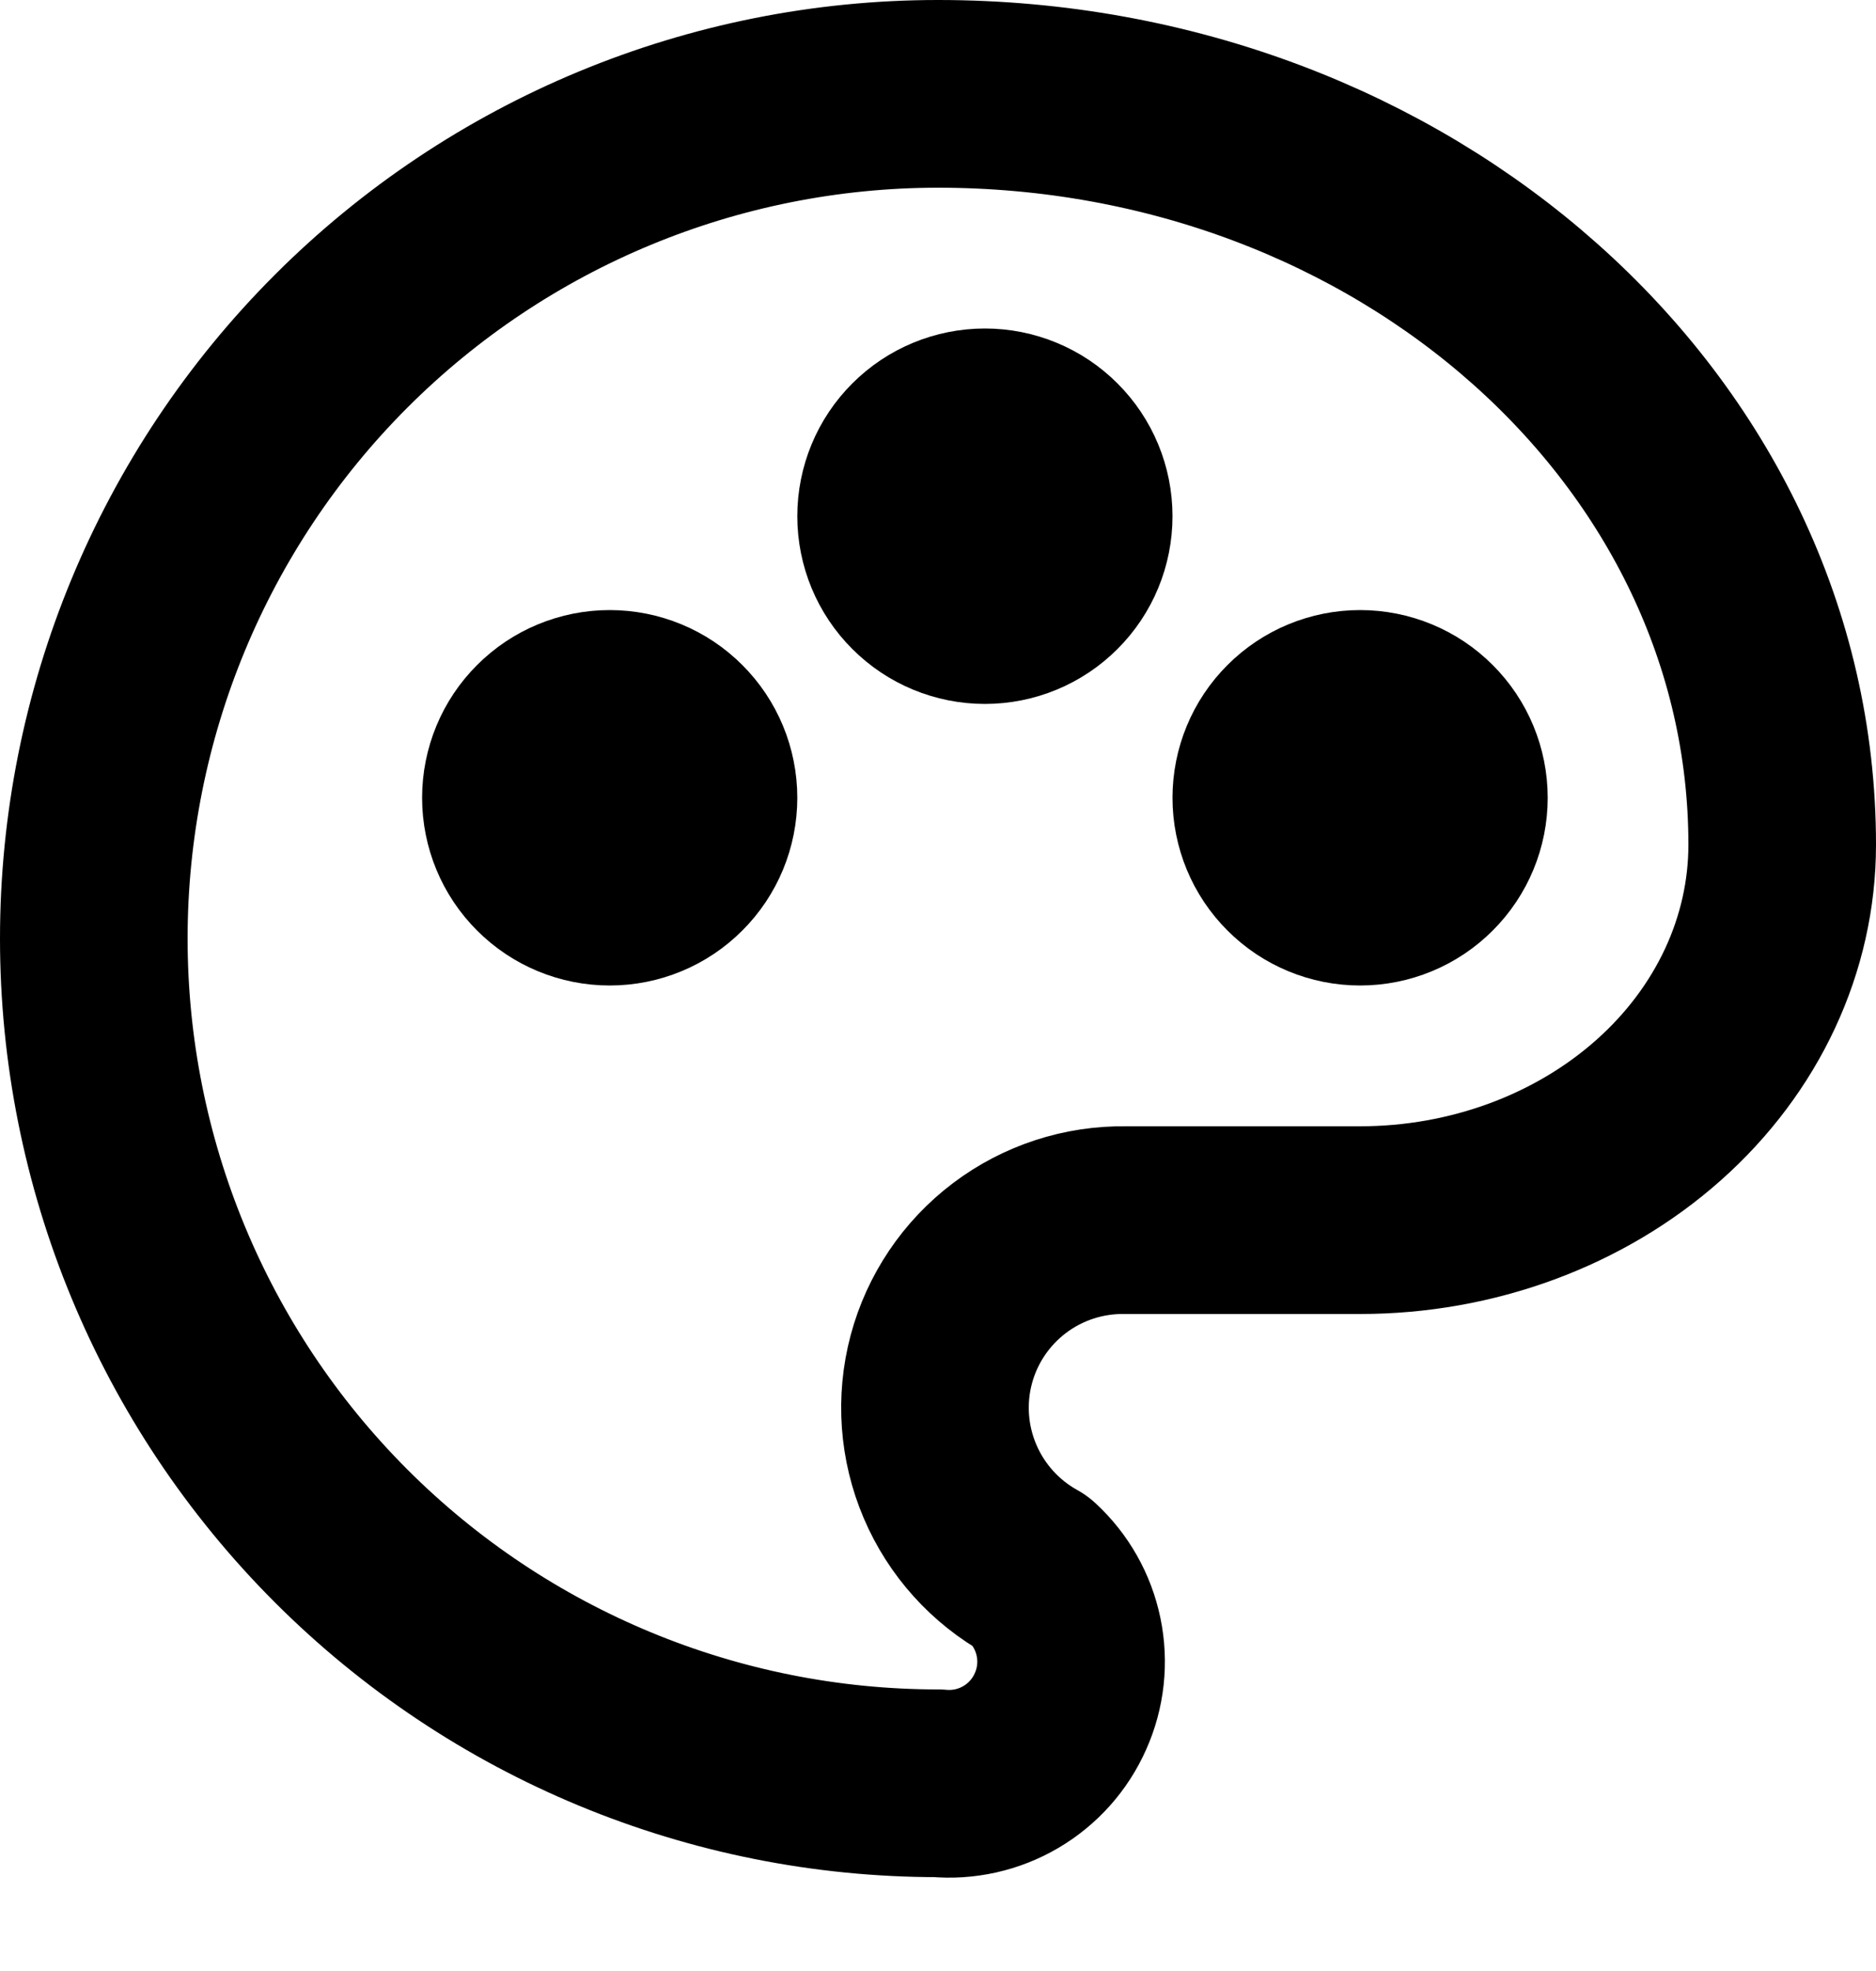
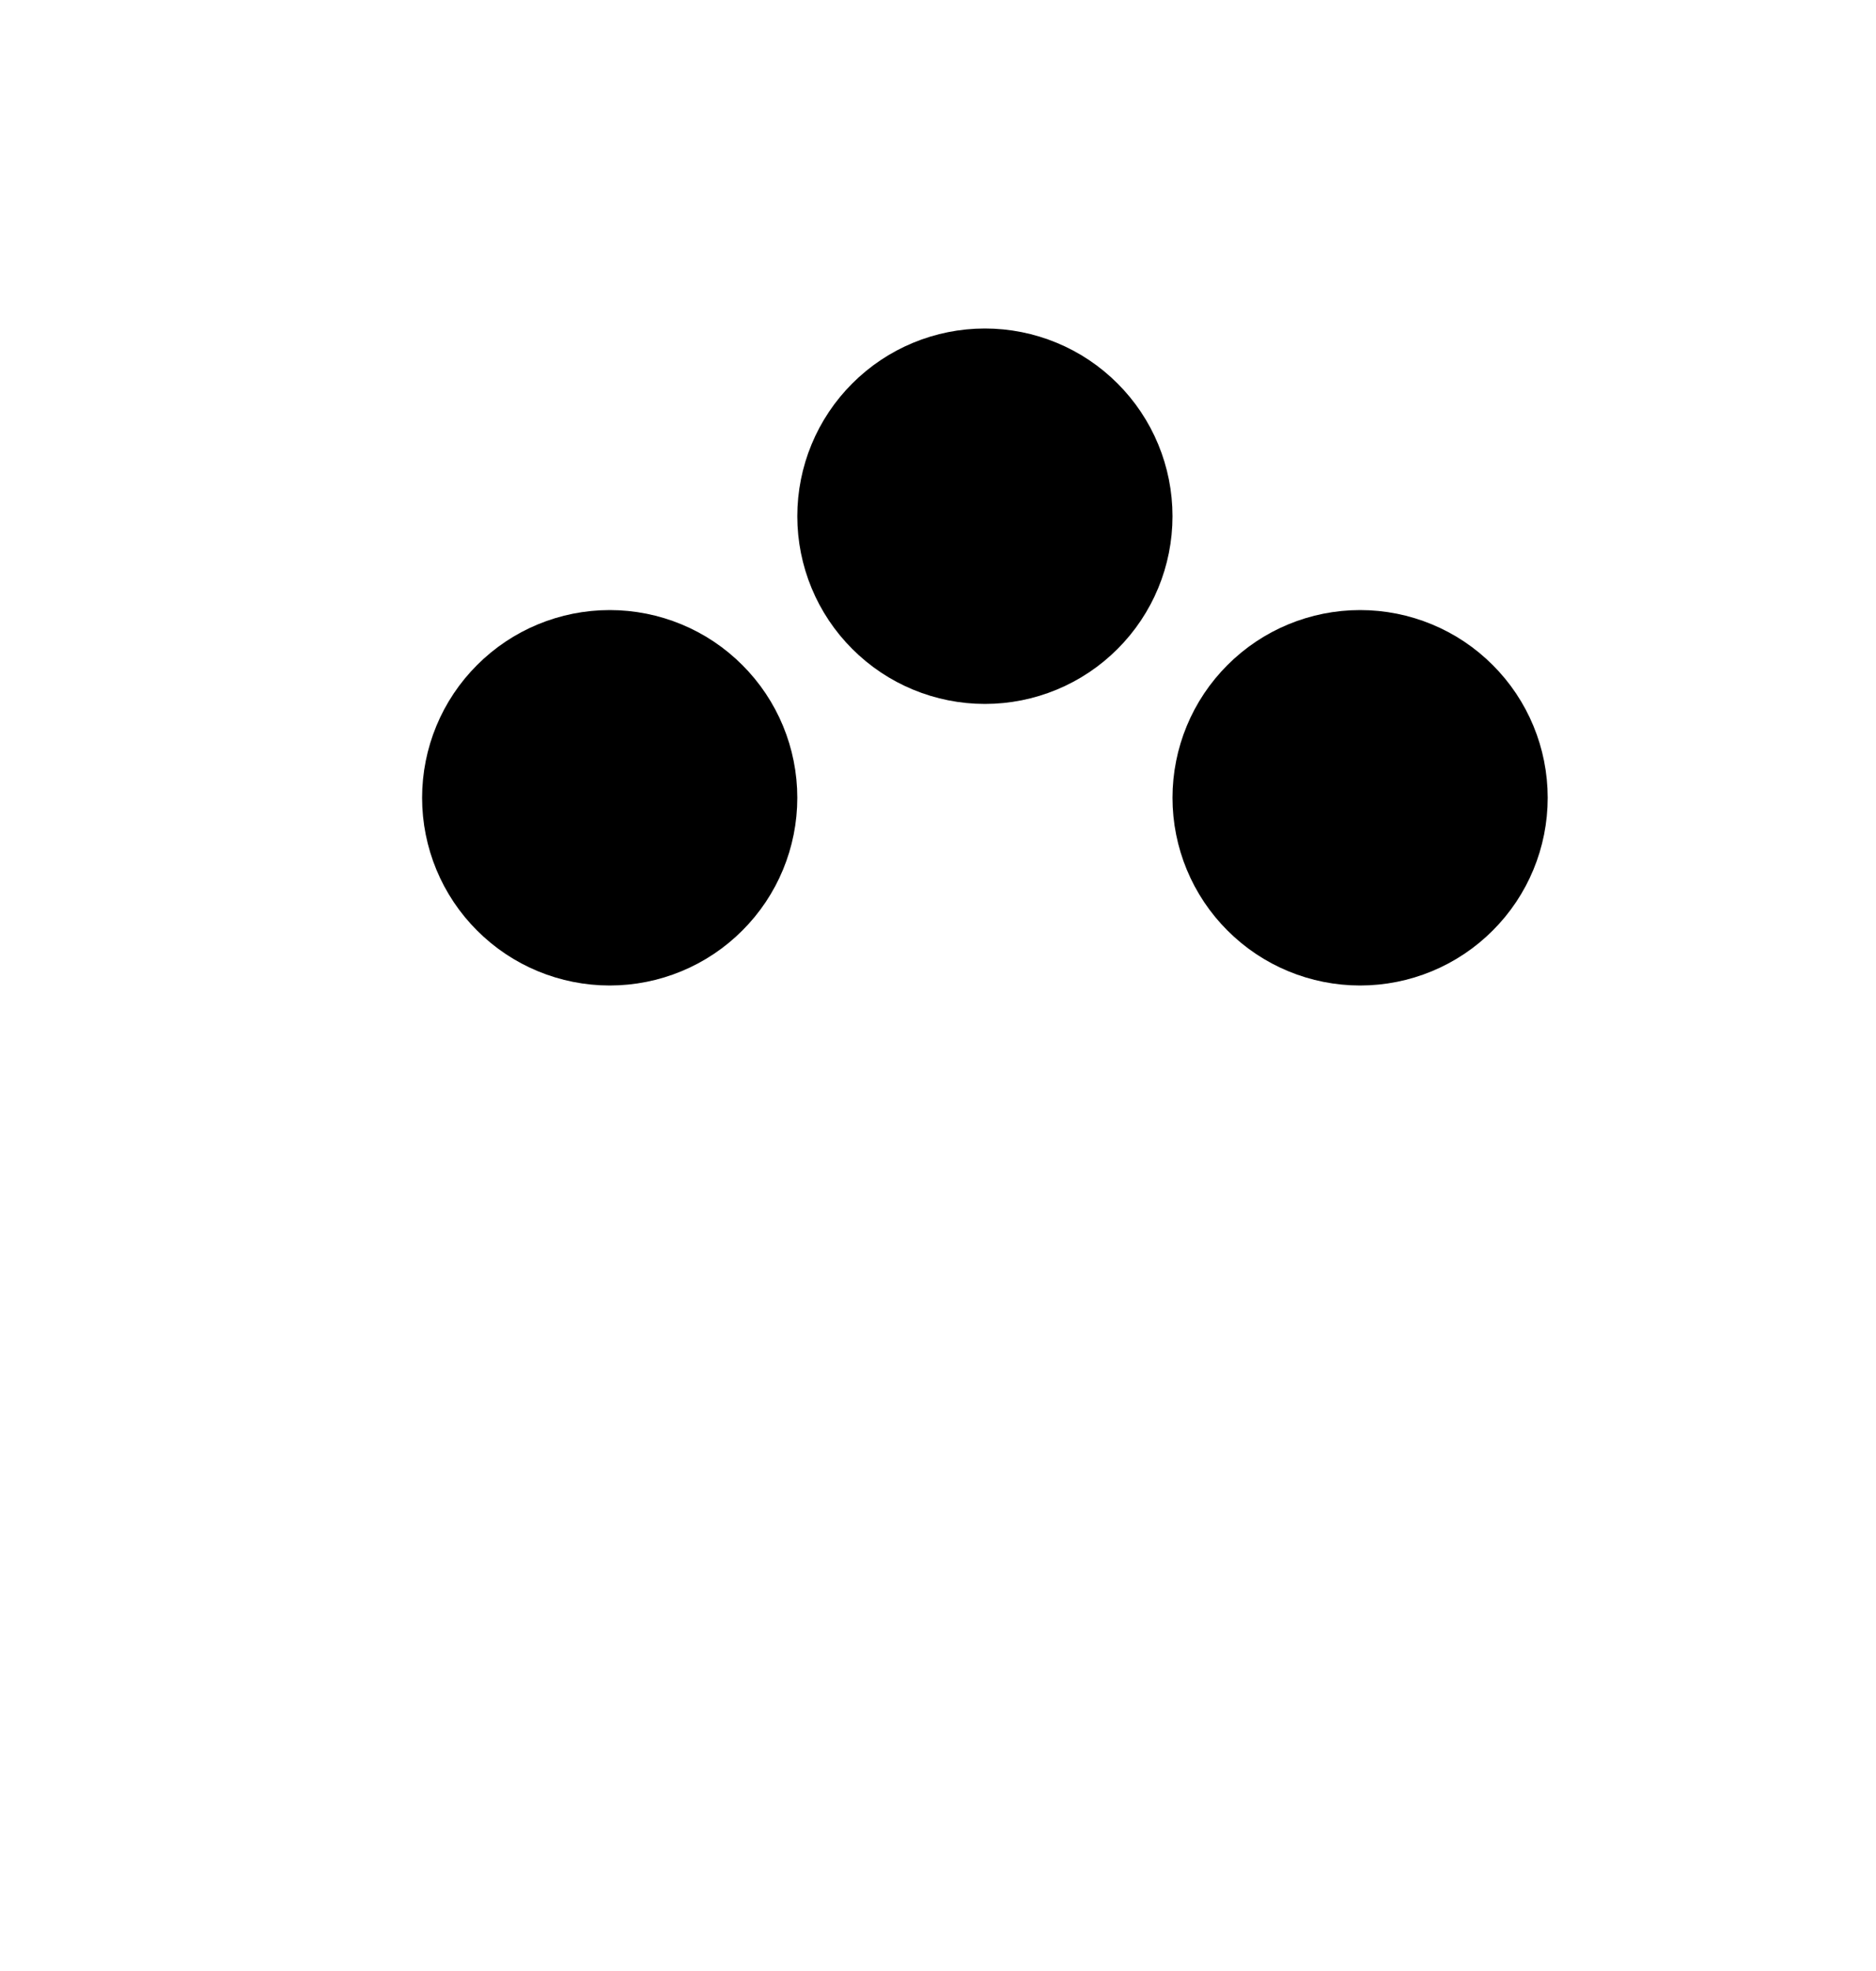
<svg xmlns="http://www.w3.org/2000/svg" width="20" height="21" viewBox="0 0 20 21" fill="none">
-   <path d="M10 19C7.613 19 5.324 18.052 3.636 16.364C1.948 14.676 1 12.387 1 10C1 7.613 1.948 5.324 3.636 3.636C5.324 1.948 7.613 1 10 1C14.97 1 19 4.582 19 9C19 10.06 18.526 11.078 17.682 11.828C16.838 12.578 15.693 13 14.5 13H12C11.554 12.993 11.118 13.135 10.762 13.404C10.406 13.673 10.15 14.053 10.035 14.484C9.92 14.915 9.953 15.373 10.128 15.783C10.303 16.194 10.61 16.534 11 16.75C11.2 16.934 11.337 17.176 11.392 17.442C11.447 17.709 11.417 17.985 11.306 18.233C11.196 18.482 11.011 18.689 10.776 18.827C10.542 18.964 10.271 19.025 10 19Z" stroke="black" stroke-width="2" stroke-linecap="round" stroke-linejoin="round" />
  <path d="M5.5 8.5C5.5 8.765 5.605 9.02 5.793 9.207C5.98 9.395 6.235 9.5 6.5 9.5C6.765 9.5 7.02 9.395 7.207 9.207C7.395 9.02 7.5 8.765 7.5 8.5C7.5 8.235 7.395 7.98 7.207 7.793C7.02 7.605 6.765 7.5 6.5 7.5C6.235 7.5 5.98 7.605 5.793 7.793C5.605 7.98 5.5 8.235 5.5 8.5Z" stroke="black" stroke-width="2" stroke-linecap="round" stroke-linejoin="round" />
  <path d="M9.5 5.5C9.5 5.765 9.605 6.02 9.793 6.207C9.98 6.395 10.235 6.5 10.5 6.5C10.765 6.5 11.02 6.395 11.207 6.207C11.395 6.02 11.5 5.765 11.5 5.5C11.5 5.235 11.395 4.98 11.207 4.793C11.02 4.605 10.765 4.5 10.5 4.5C10.235 4.5 9.98 4.605 9.793 4.793C9.605 4.98 9.5 5.235 9.5 5.5Z" stroke="black" stroke-width="2" stroke-linecap="round" stroke-linejoin="round" />
  <path d="M13.5 8.5C13.5 8.765 13.605 9.02 13.793 9.207C13.98 9.395 14.235 9.5 14.5 9.5C14.765 9.5 15.02 9.395 15.207 9.207C15.395 9.02 15.5 8.765 15.5 8.5C15.5 8.235 15.395 7.98 15.207 7.793C15.02 7.605 14.765 7.5 14.5 7.5C14.235 7.5 13.98 7.605 13.793 7.793C13.605 7.98 13.5 8.235 13.5 8.5Z" stroke="black" stroke-width="2" stroke-linecap="round" stroke-linejoin="round" />
</svg>